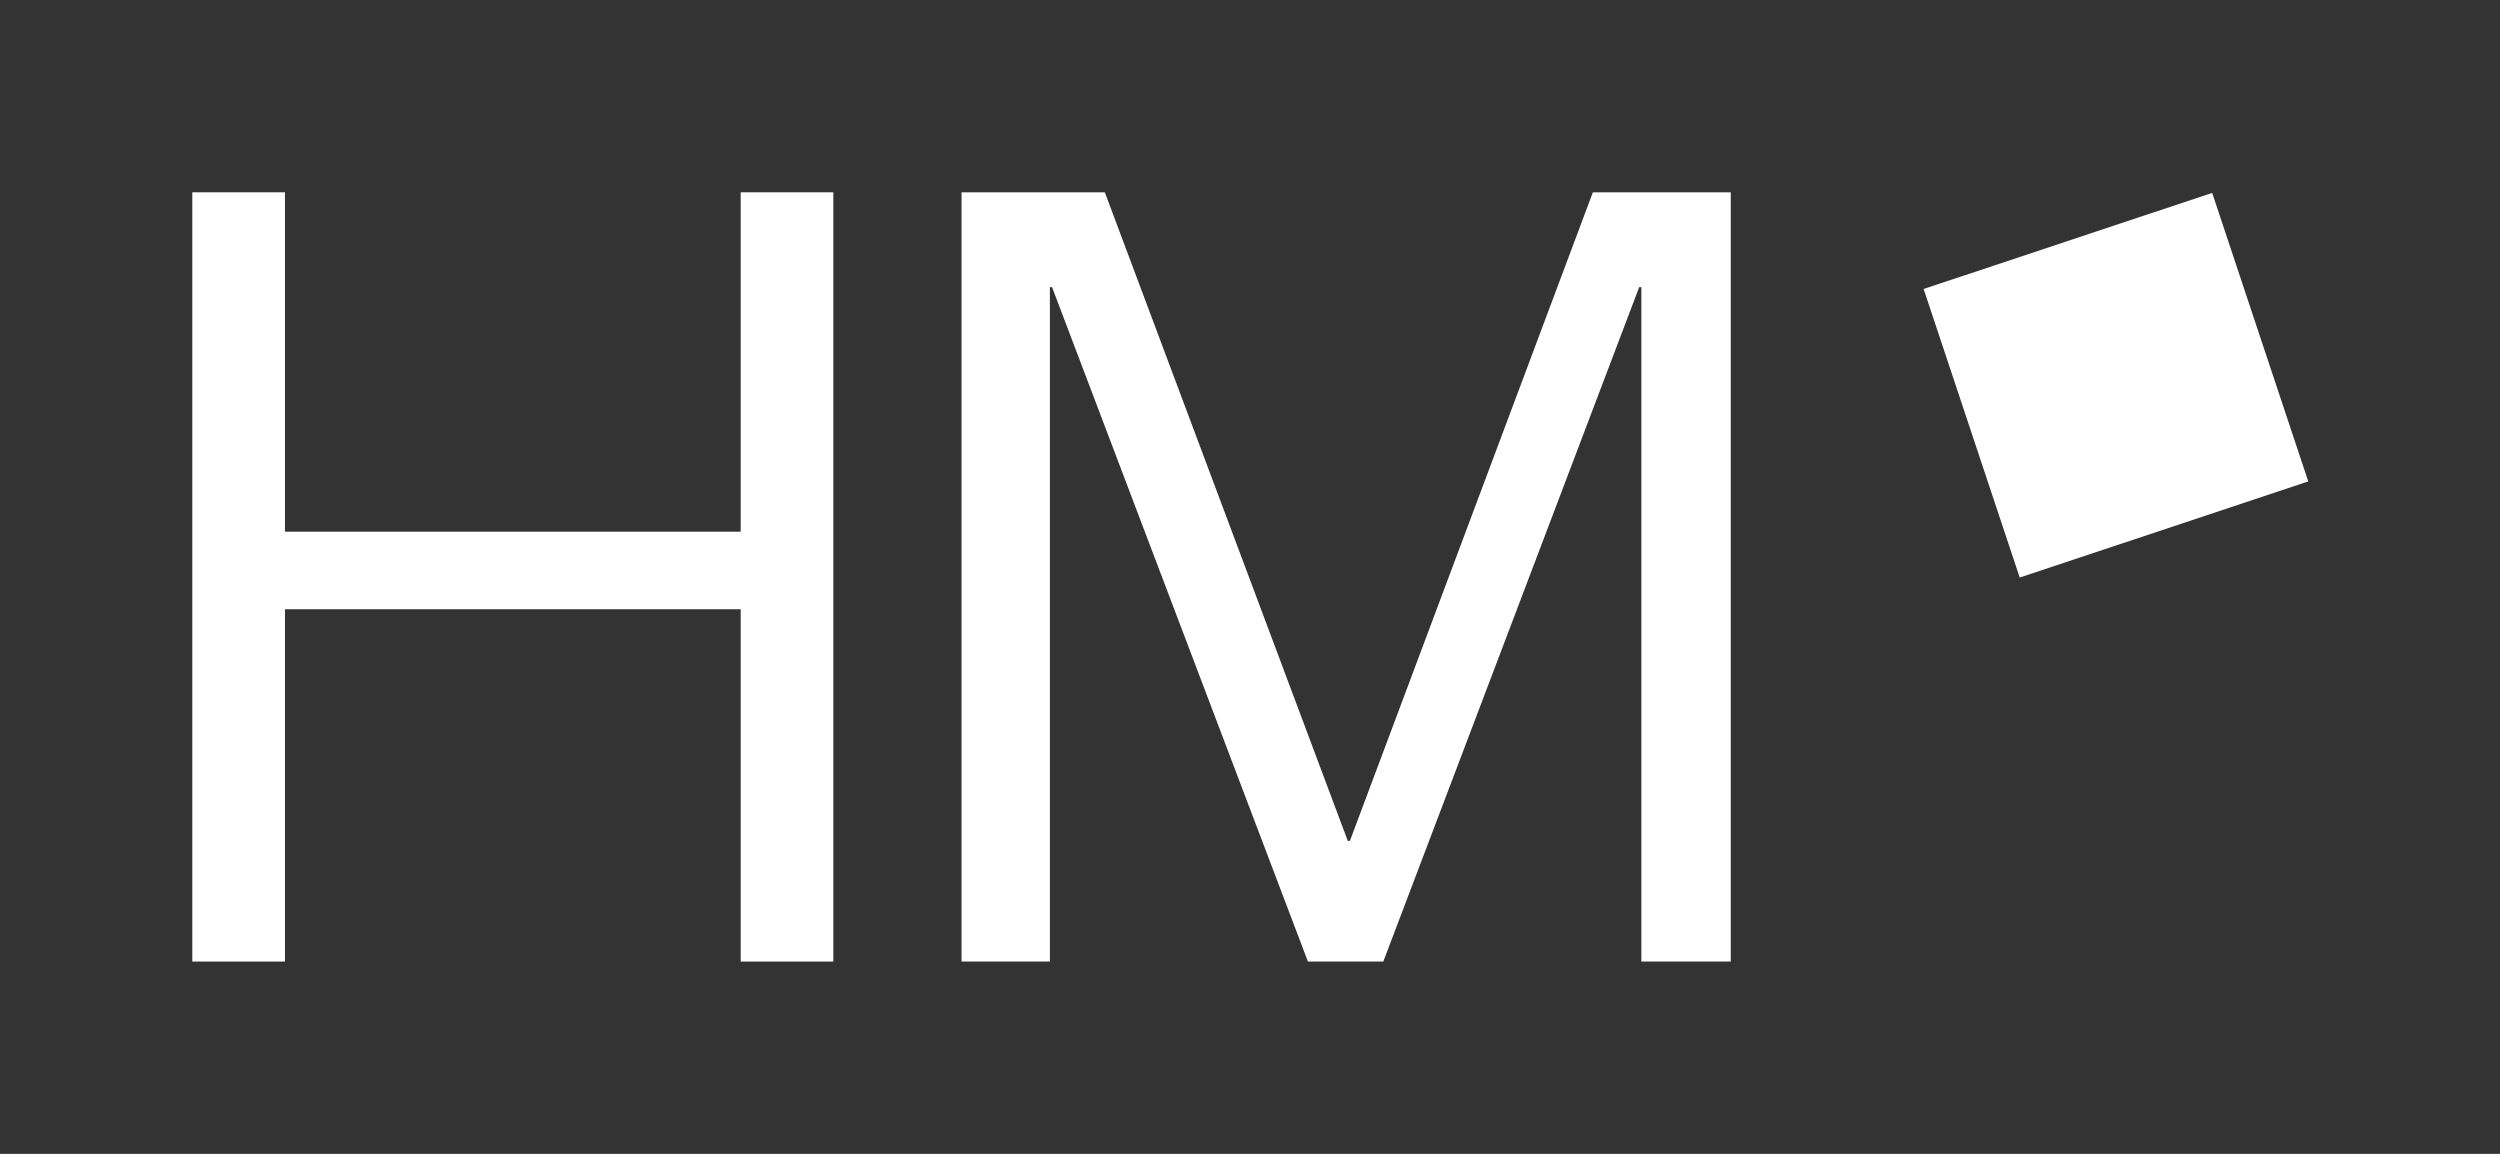
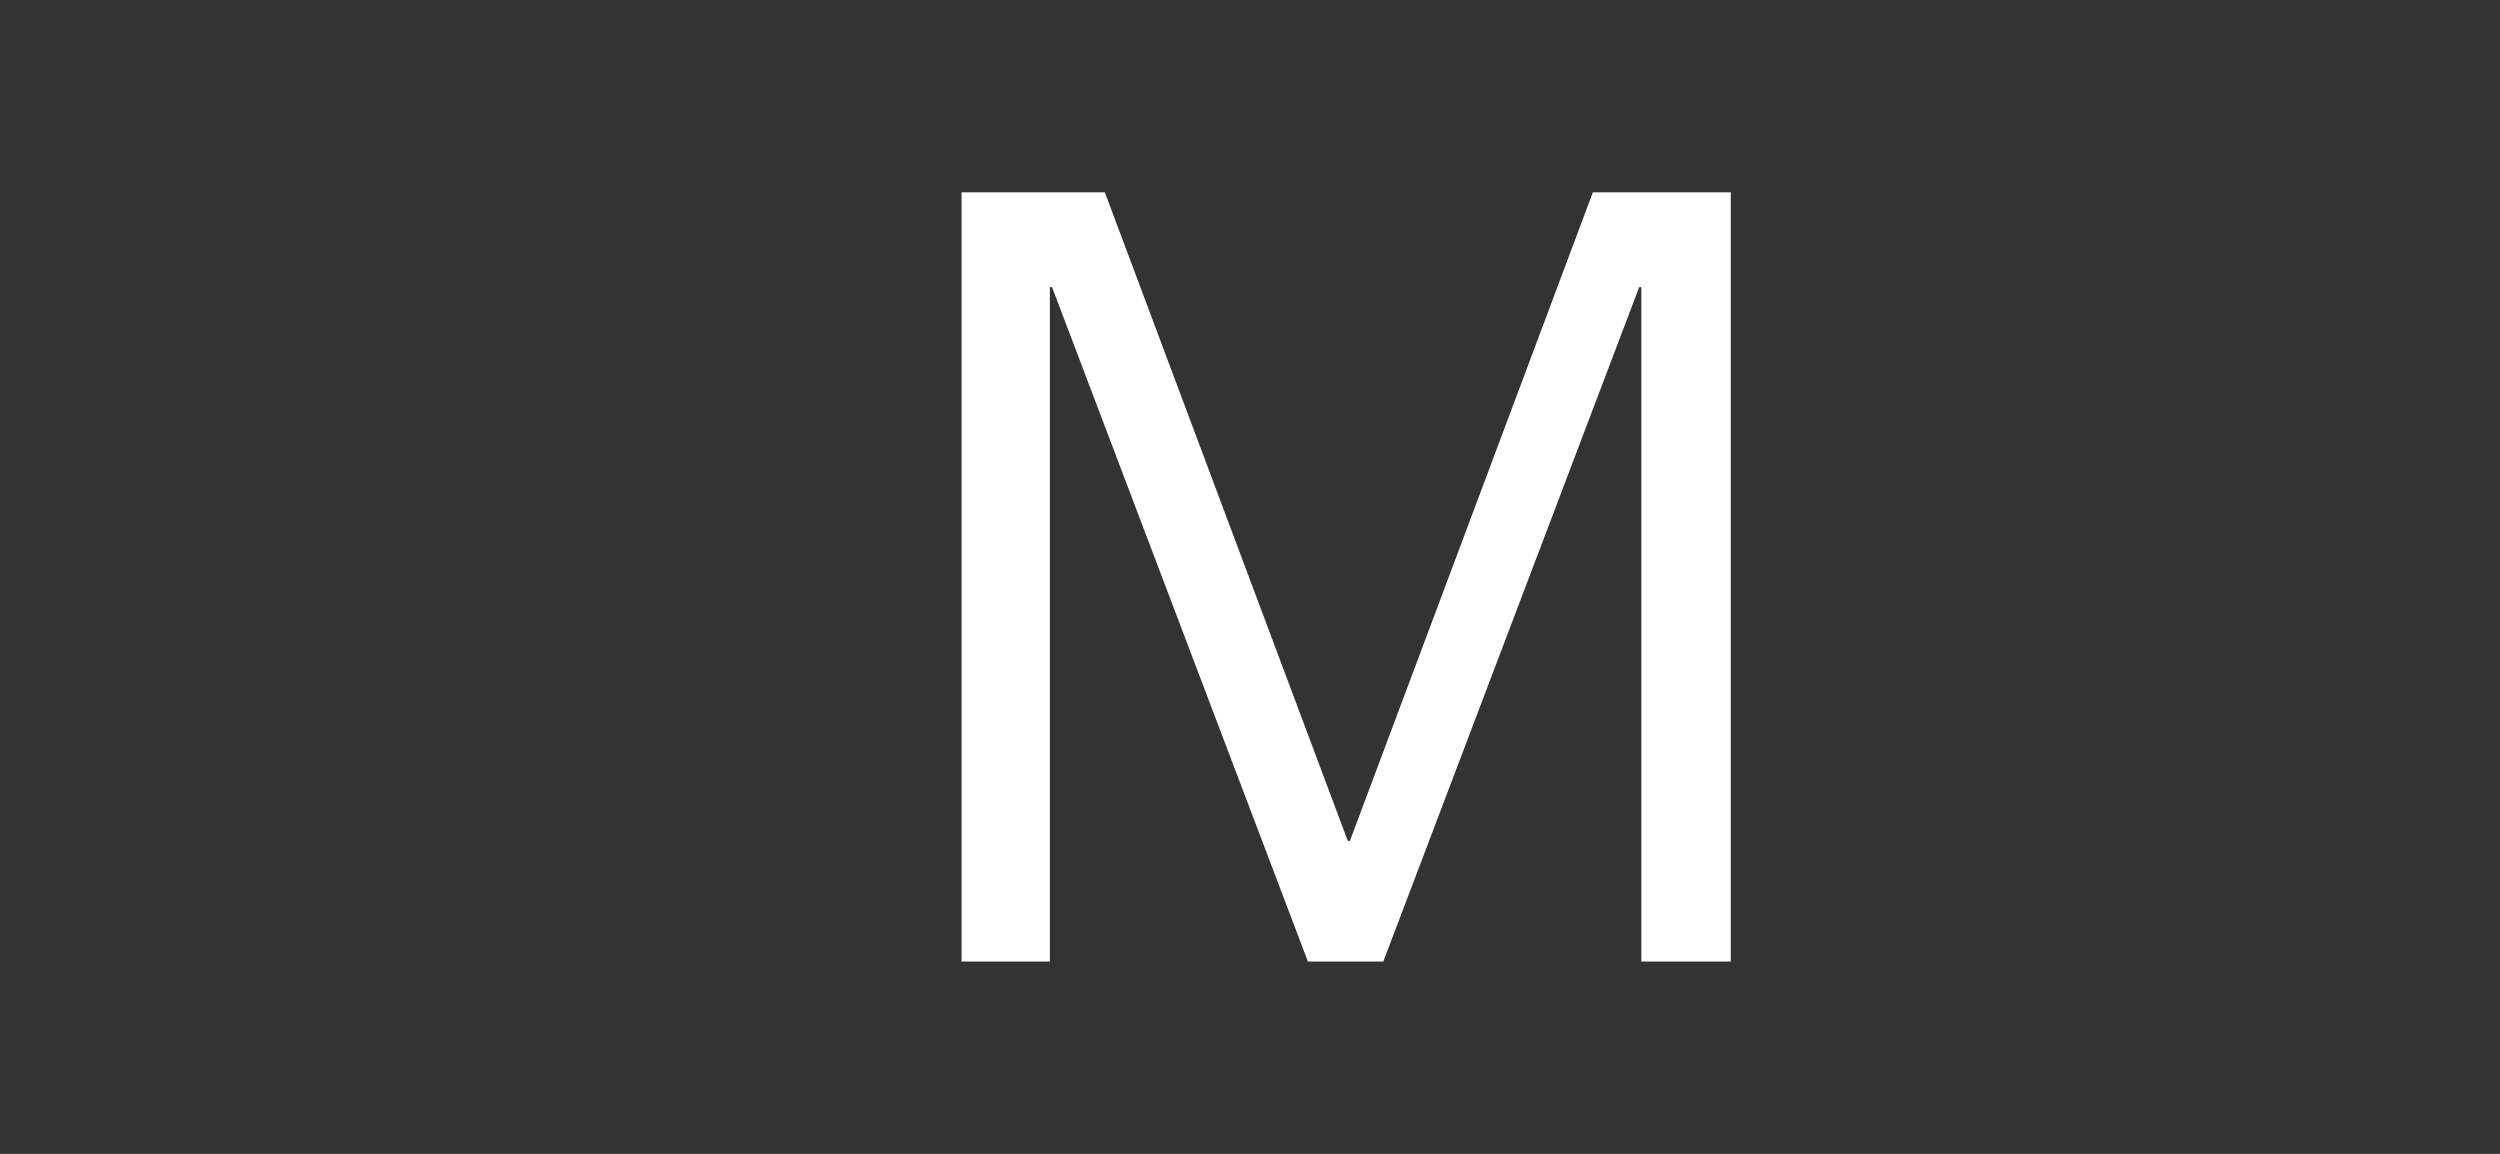
<svg xmlns="http://www.w3.org/2000/svg" version="1.1" id="Ebene_1" x="0px" y="0px" viewBox="0 0 138.189 63.78" style="enable-background:new 0 0 138.189 63.78;" xml:space="preserve">
  <rect x="0" y="0" width="138.189" height="63.78" fill="#333333" stroke="none" />
  <style type="text/css">
	.st0{fill:#FFFFFF;}
</style>
  <g>
-     <rect x="108.525" y="12.856" transform="matrix(0.949 -0.316 0.316 0.949 -0.723 38.067)" class="st0" width="16.807" height="16.807" />
-     <polygon class="st0" points="40.942,29.389 15.751,29.389 15.751,10.63 10.63,10.63 10.63,53.15    15.751,53.15 15.751,33.677 40.942,33.677 40.942,53.15 46.063,53.15 46.063,10.63    40.942,10.63  " />
    <polygon class="st0" points="74.617,46.48 74.5,46.48 61.07,10.63 53.15,10.63    53.15,53.15 58.033,53.15 58.033,15.871 58.152,15.871 72.296,53.15 76.463,53.15    90.608,15.871 90.727,15.871 90.727,53.15 95.669,53.15 95.669,10.63 88.047,10.63  " />
  </g>
</svg>